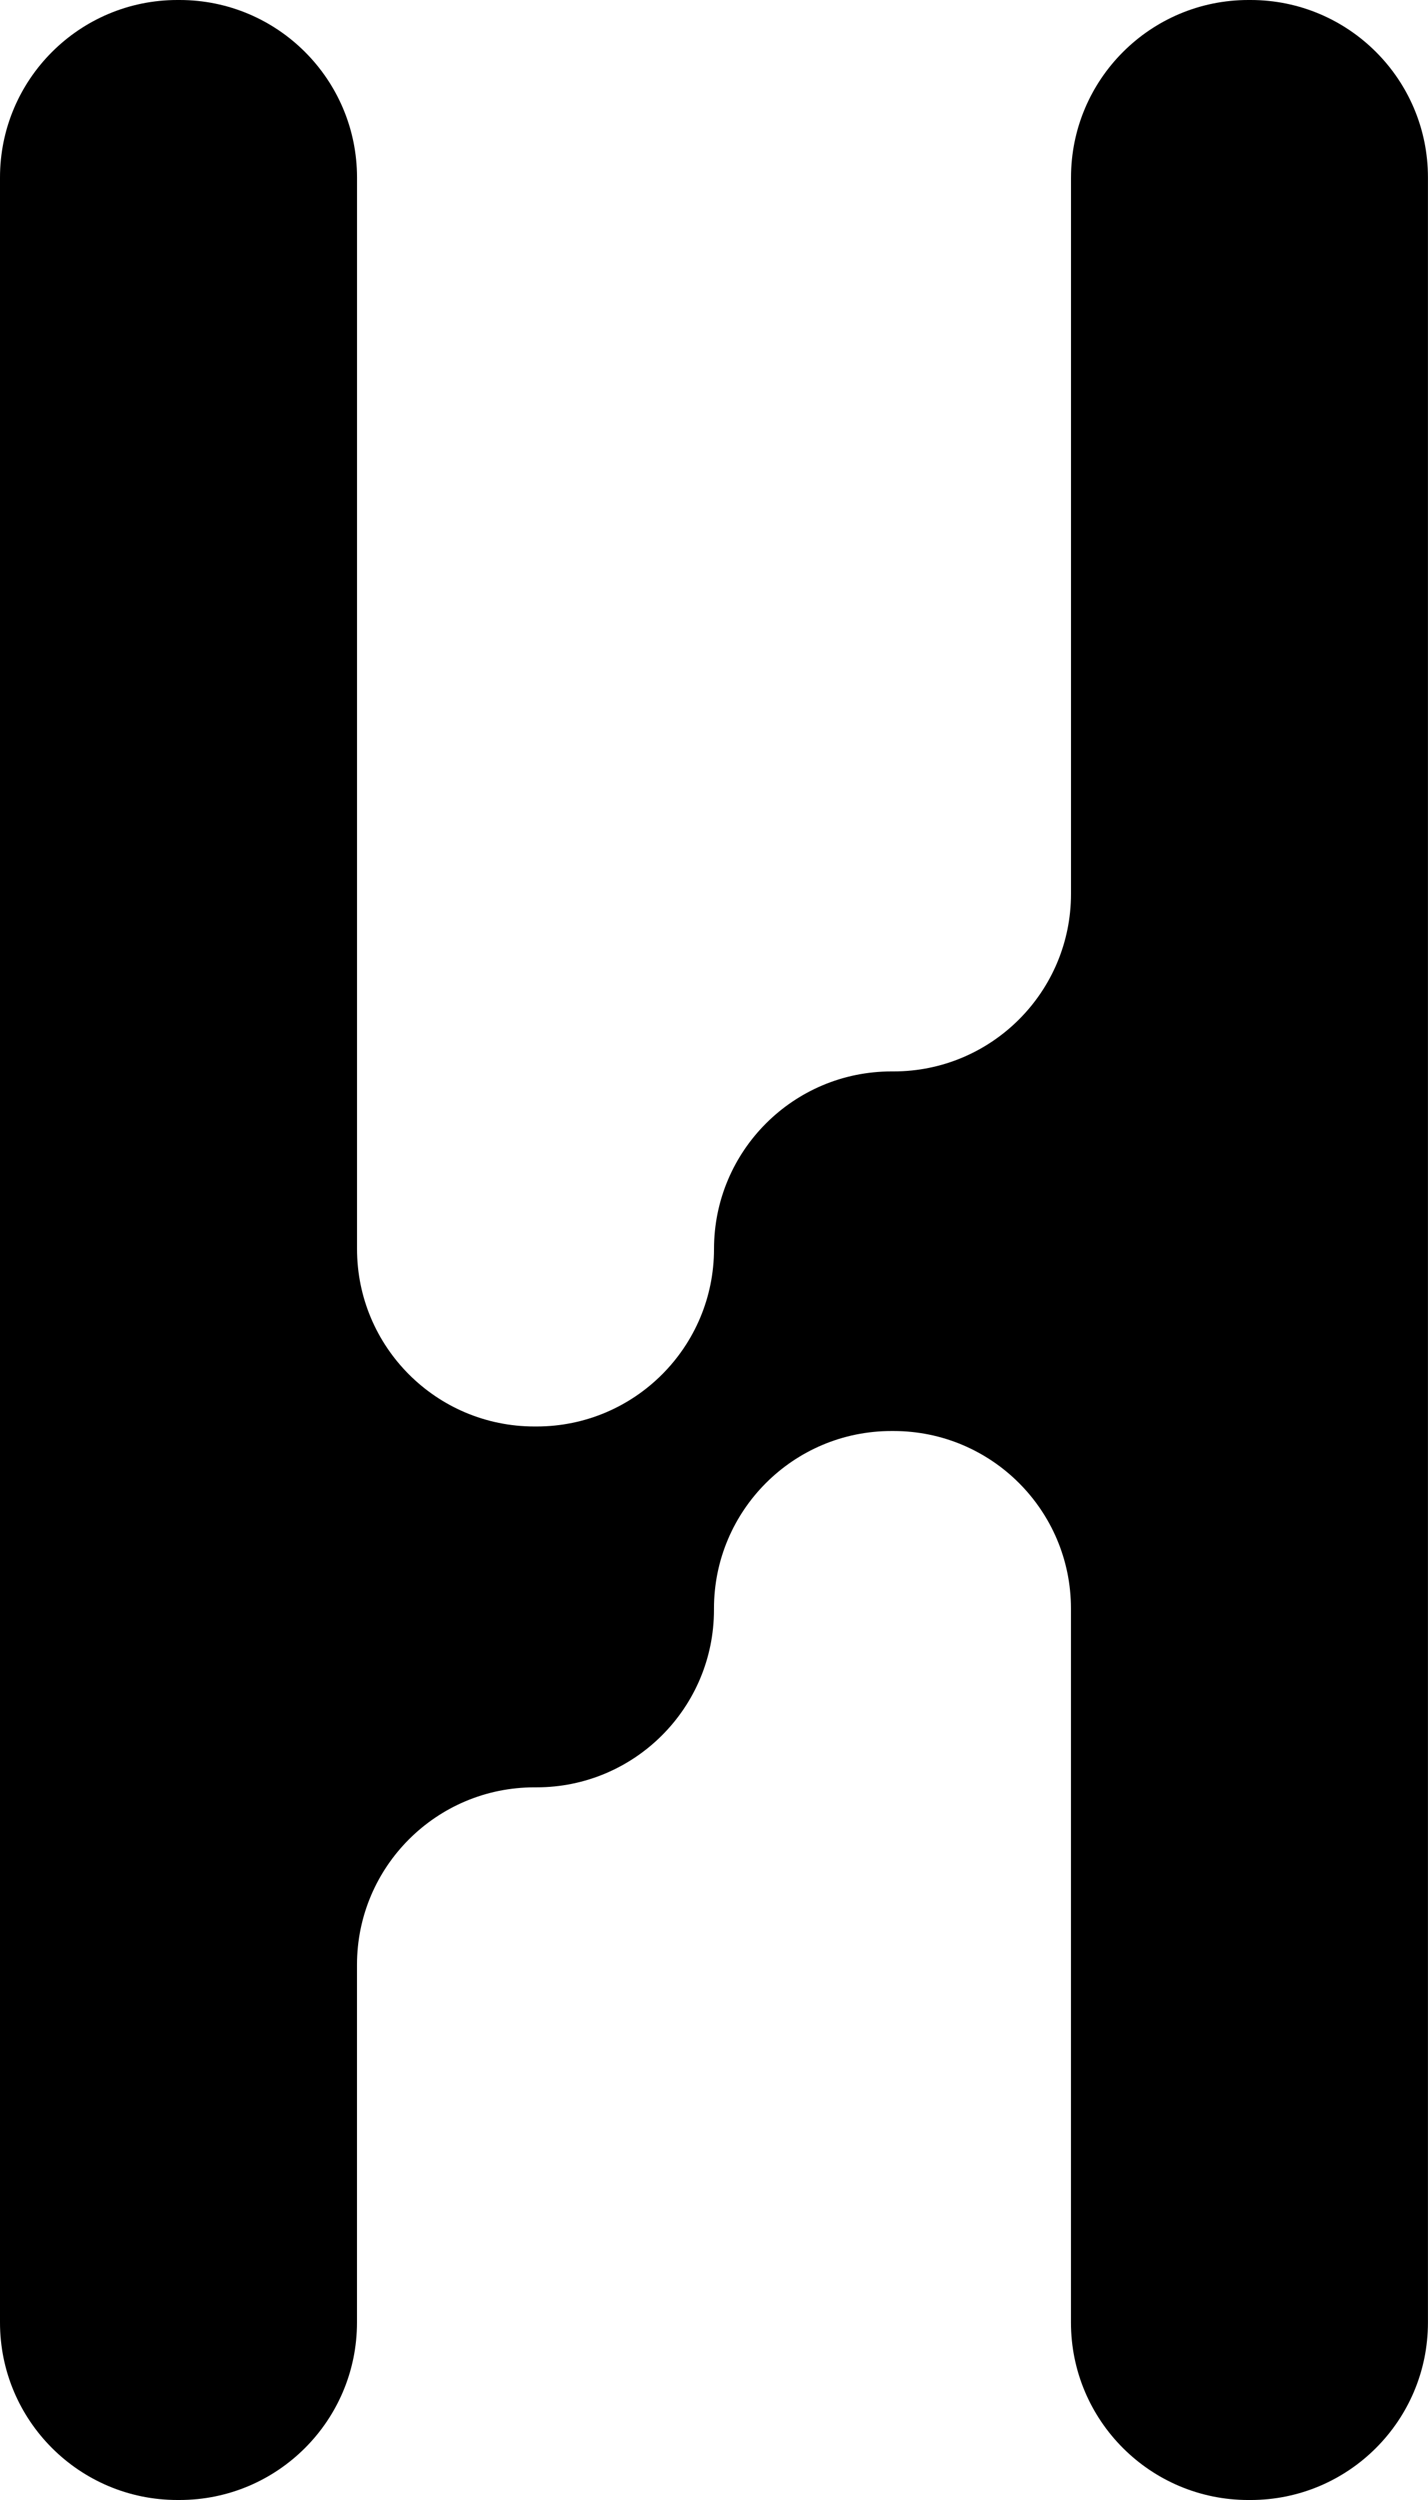
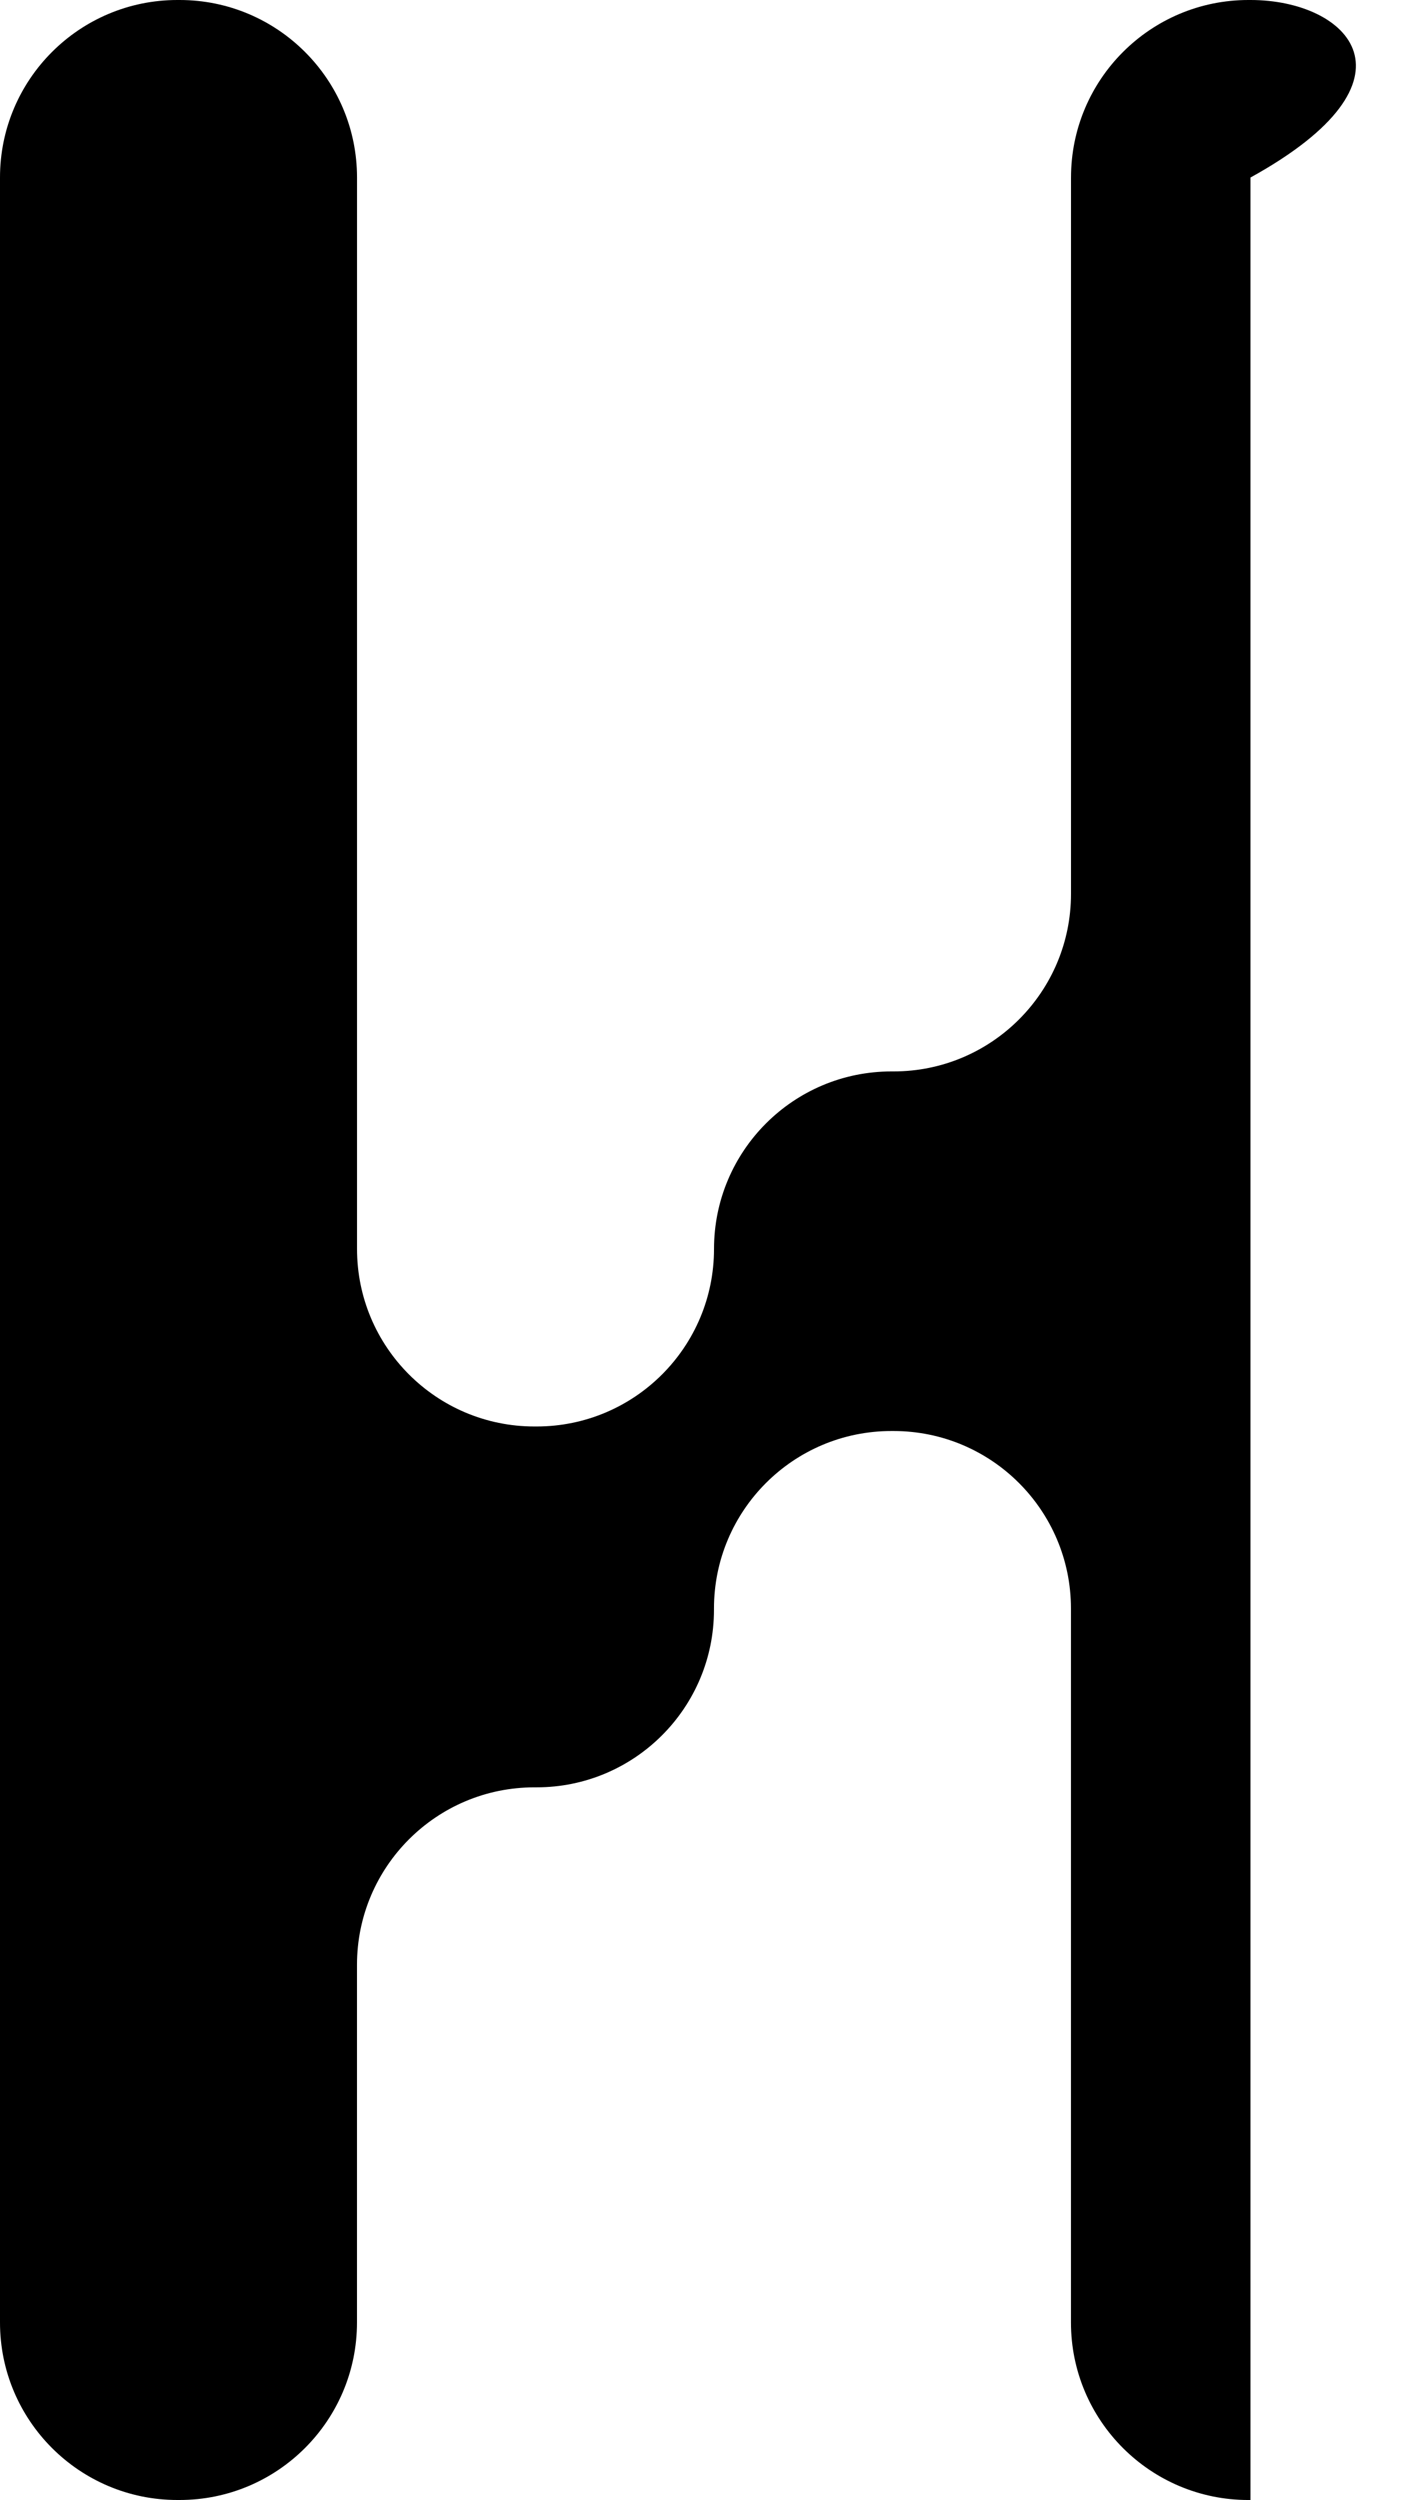
<svg xmlns="http://www.w3.org/2000/svg" id="_И" data-name="И" viewBox="0 0 1080 1890">
-   <path d="M810,134.21V675.79c0,74.12-60.09,134.21-134.21,134.21h-1.57c-74.12,0-134.21,60.09-134.21,134.21h0c0,74.12-60.09,134.21-134.21,134.21h-1.57c-74.12,0-134.21-60.09-134.21-134.21v-134.21s0-675.79,0-675.79C270,60.09,209.91,0,135.79,0h-1.57C60.09,0,0,60.09,0,134.21V1755.79c0,74.12,60.09,134.21,134.21,134.21h1.57c74.12,0,134.21-60.09,134.21-134.21v-270.35c0-74.12,60.09-134.21,134.21-134.21h1.57c74.12,0,134.21-60.09,134.21-134.21v-.96c0-74.12,60.09-134.21,134.21-134.21h1.57c74.12,0,134.21,60.09,134.21,134.21v539.74c0,74.12,60.09,134.21,134.21,134.21h1.57c74.12,0,134.21-60.09,134.21-134.21V134.21C1080,60.09,1019.91,0,945.79,0h-1.57c-74.12,0-134.21,60.09-134.21,134.21Z" />
+   <path d="M810,134.21V675.79c0,74.12-60.09,134.21-134.21,134.21h-1.57c-74.12,0-134.21,60.09-134.21,134.21h0c0,74.12-60.09,134.21-134.21,134.21h-1.57c-74.12,0-134.21-60.09-134.21-134.21v-134.21s0-675.79,0-675.79C270,60.09,209.91,0,135.79,0h-1.57C60.09,0,0,60.09,0,134.21V1755.79c0,74.12,60.09,134.21,134.21,134.21h1.57c74.12,0,134.21-60.09,134.21-134.21v-270.35c0-74.12,60.09-134.21,134.21-134.21h1.57c74.12,0,134.21-60.09,134.21-134.21v-.96c0-74.12,60.09-134.21,134.21-134.21h1.57c74.12,0,134.21,60.09,134.21,134.21v539.74c0,74.12,60.09,134.21,134.21,134.21h1.57V134.21C1080,60.09,1019.91,0,945.79,0h-1.57c-74.12,0-134.21,60.09-134.21,134.21Z" />
</svg>